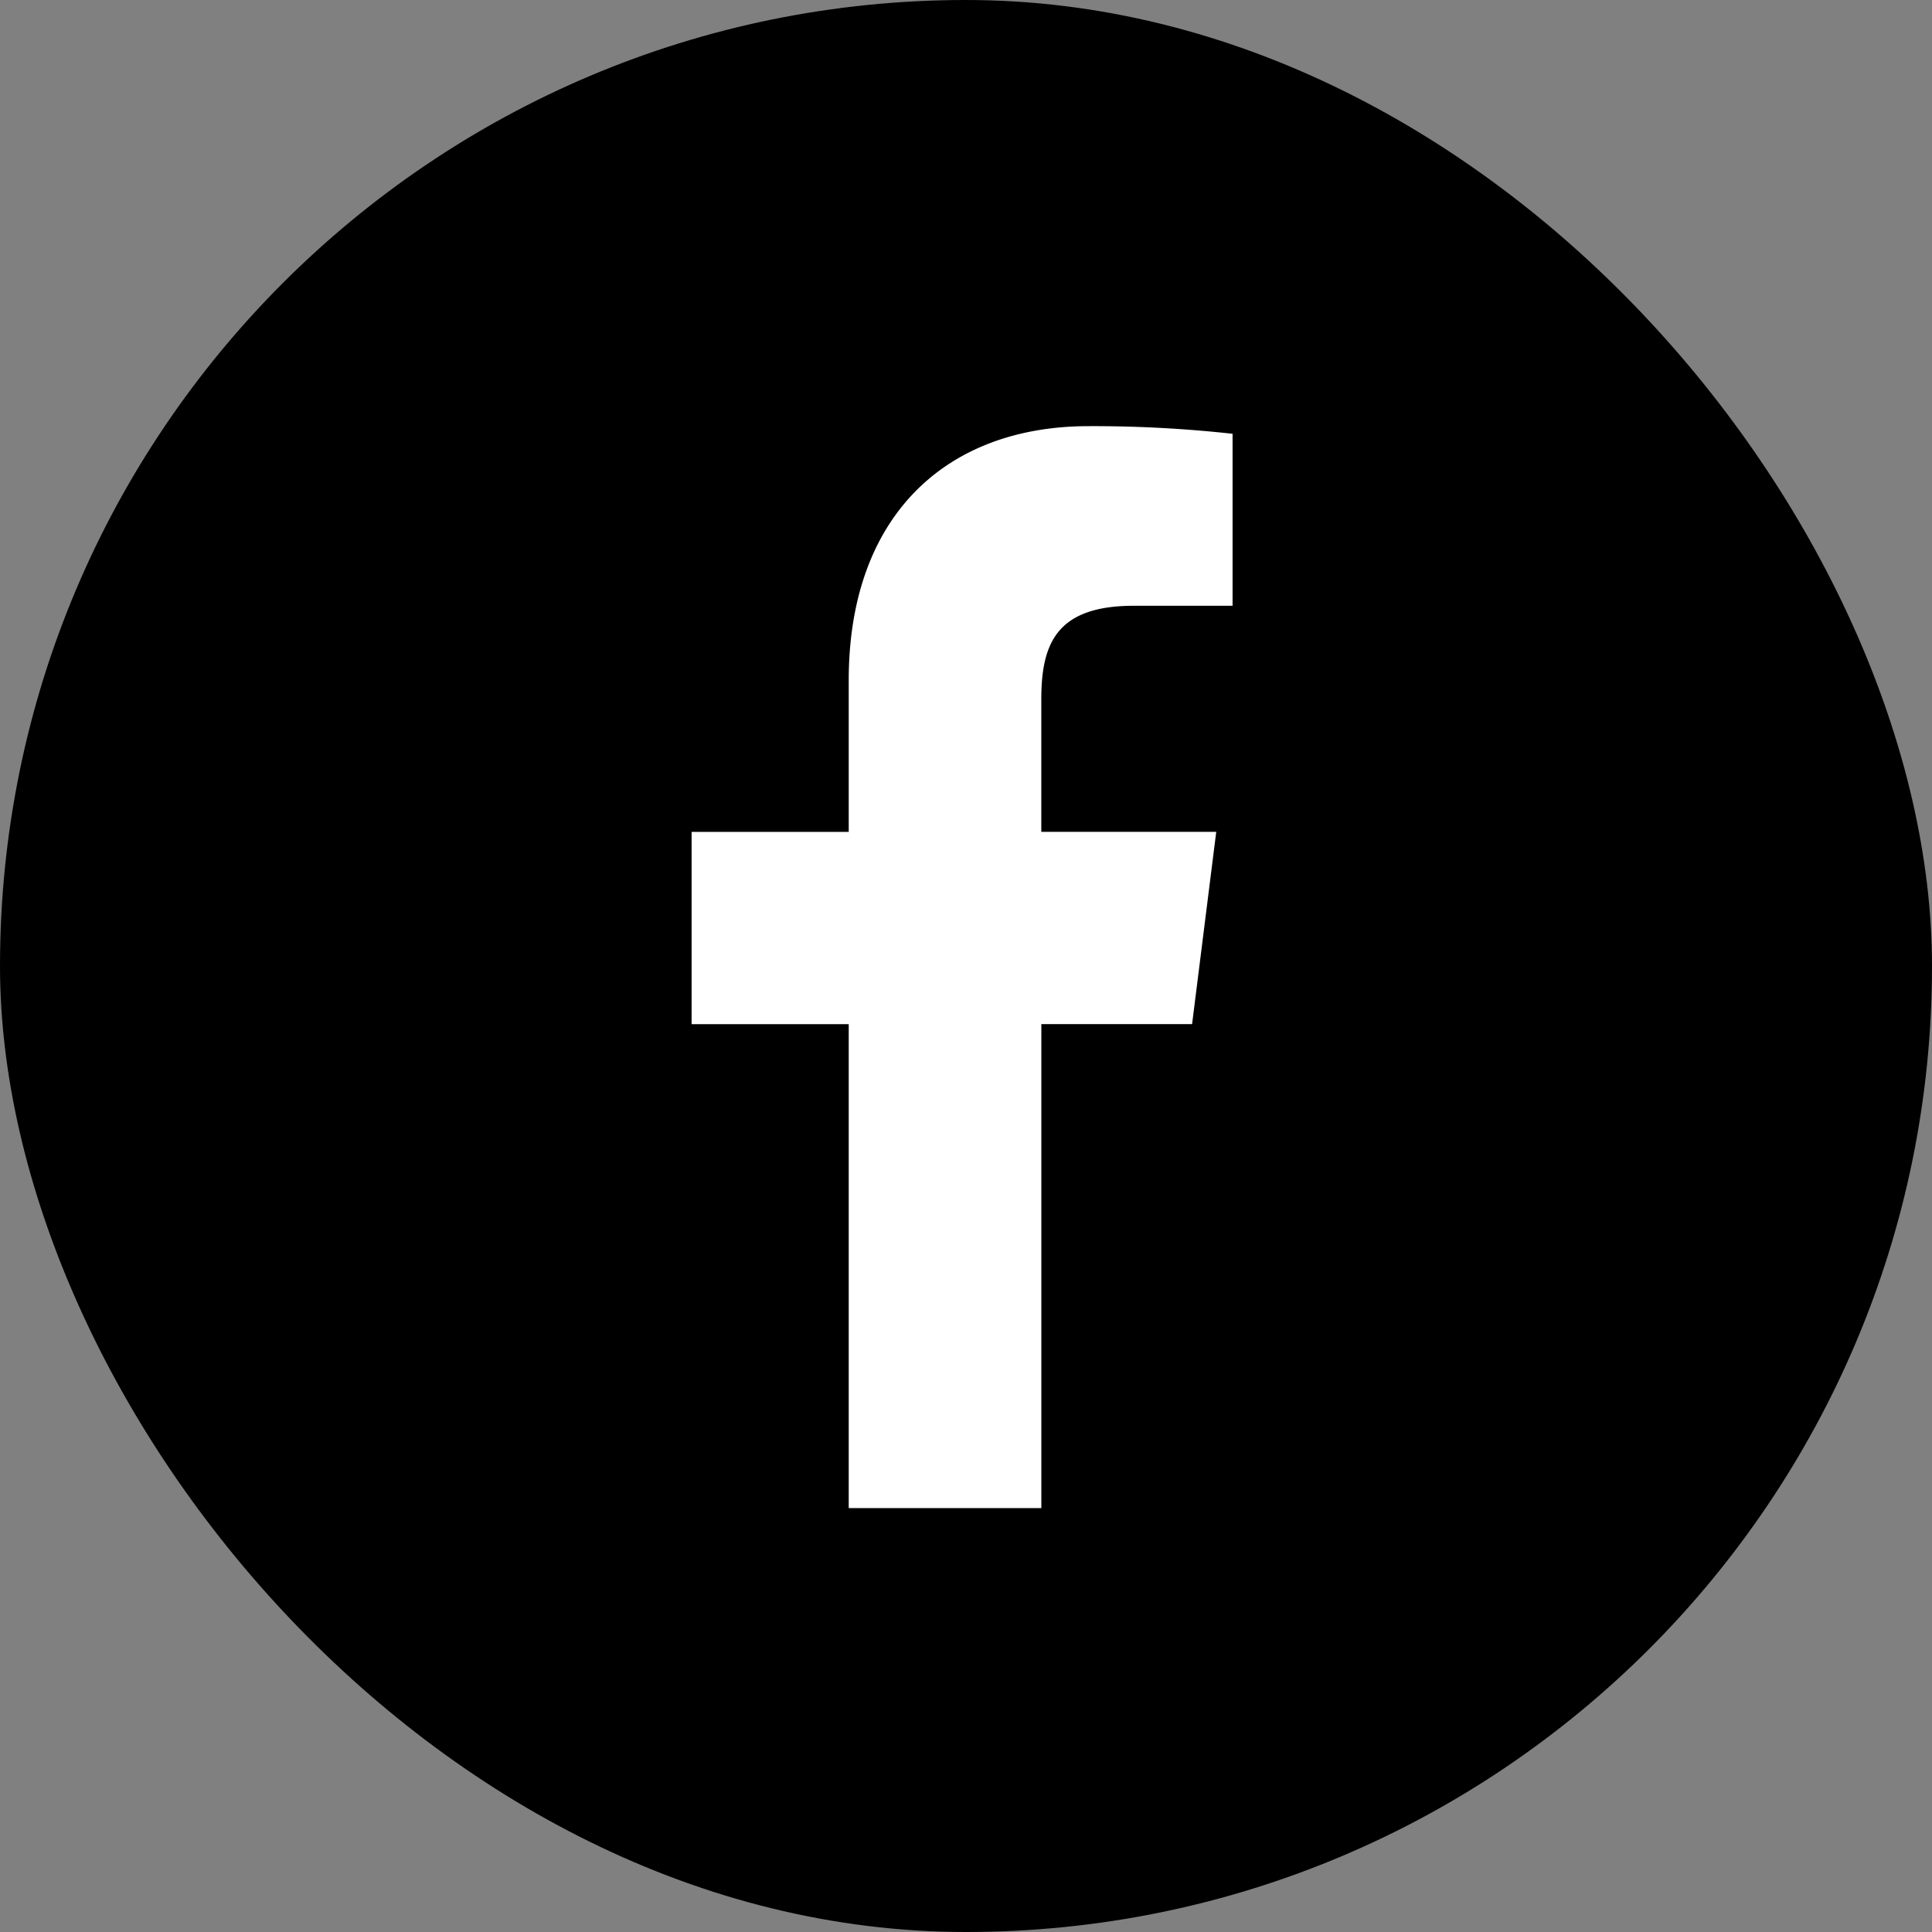
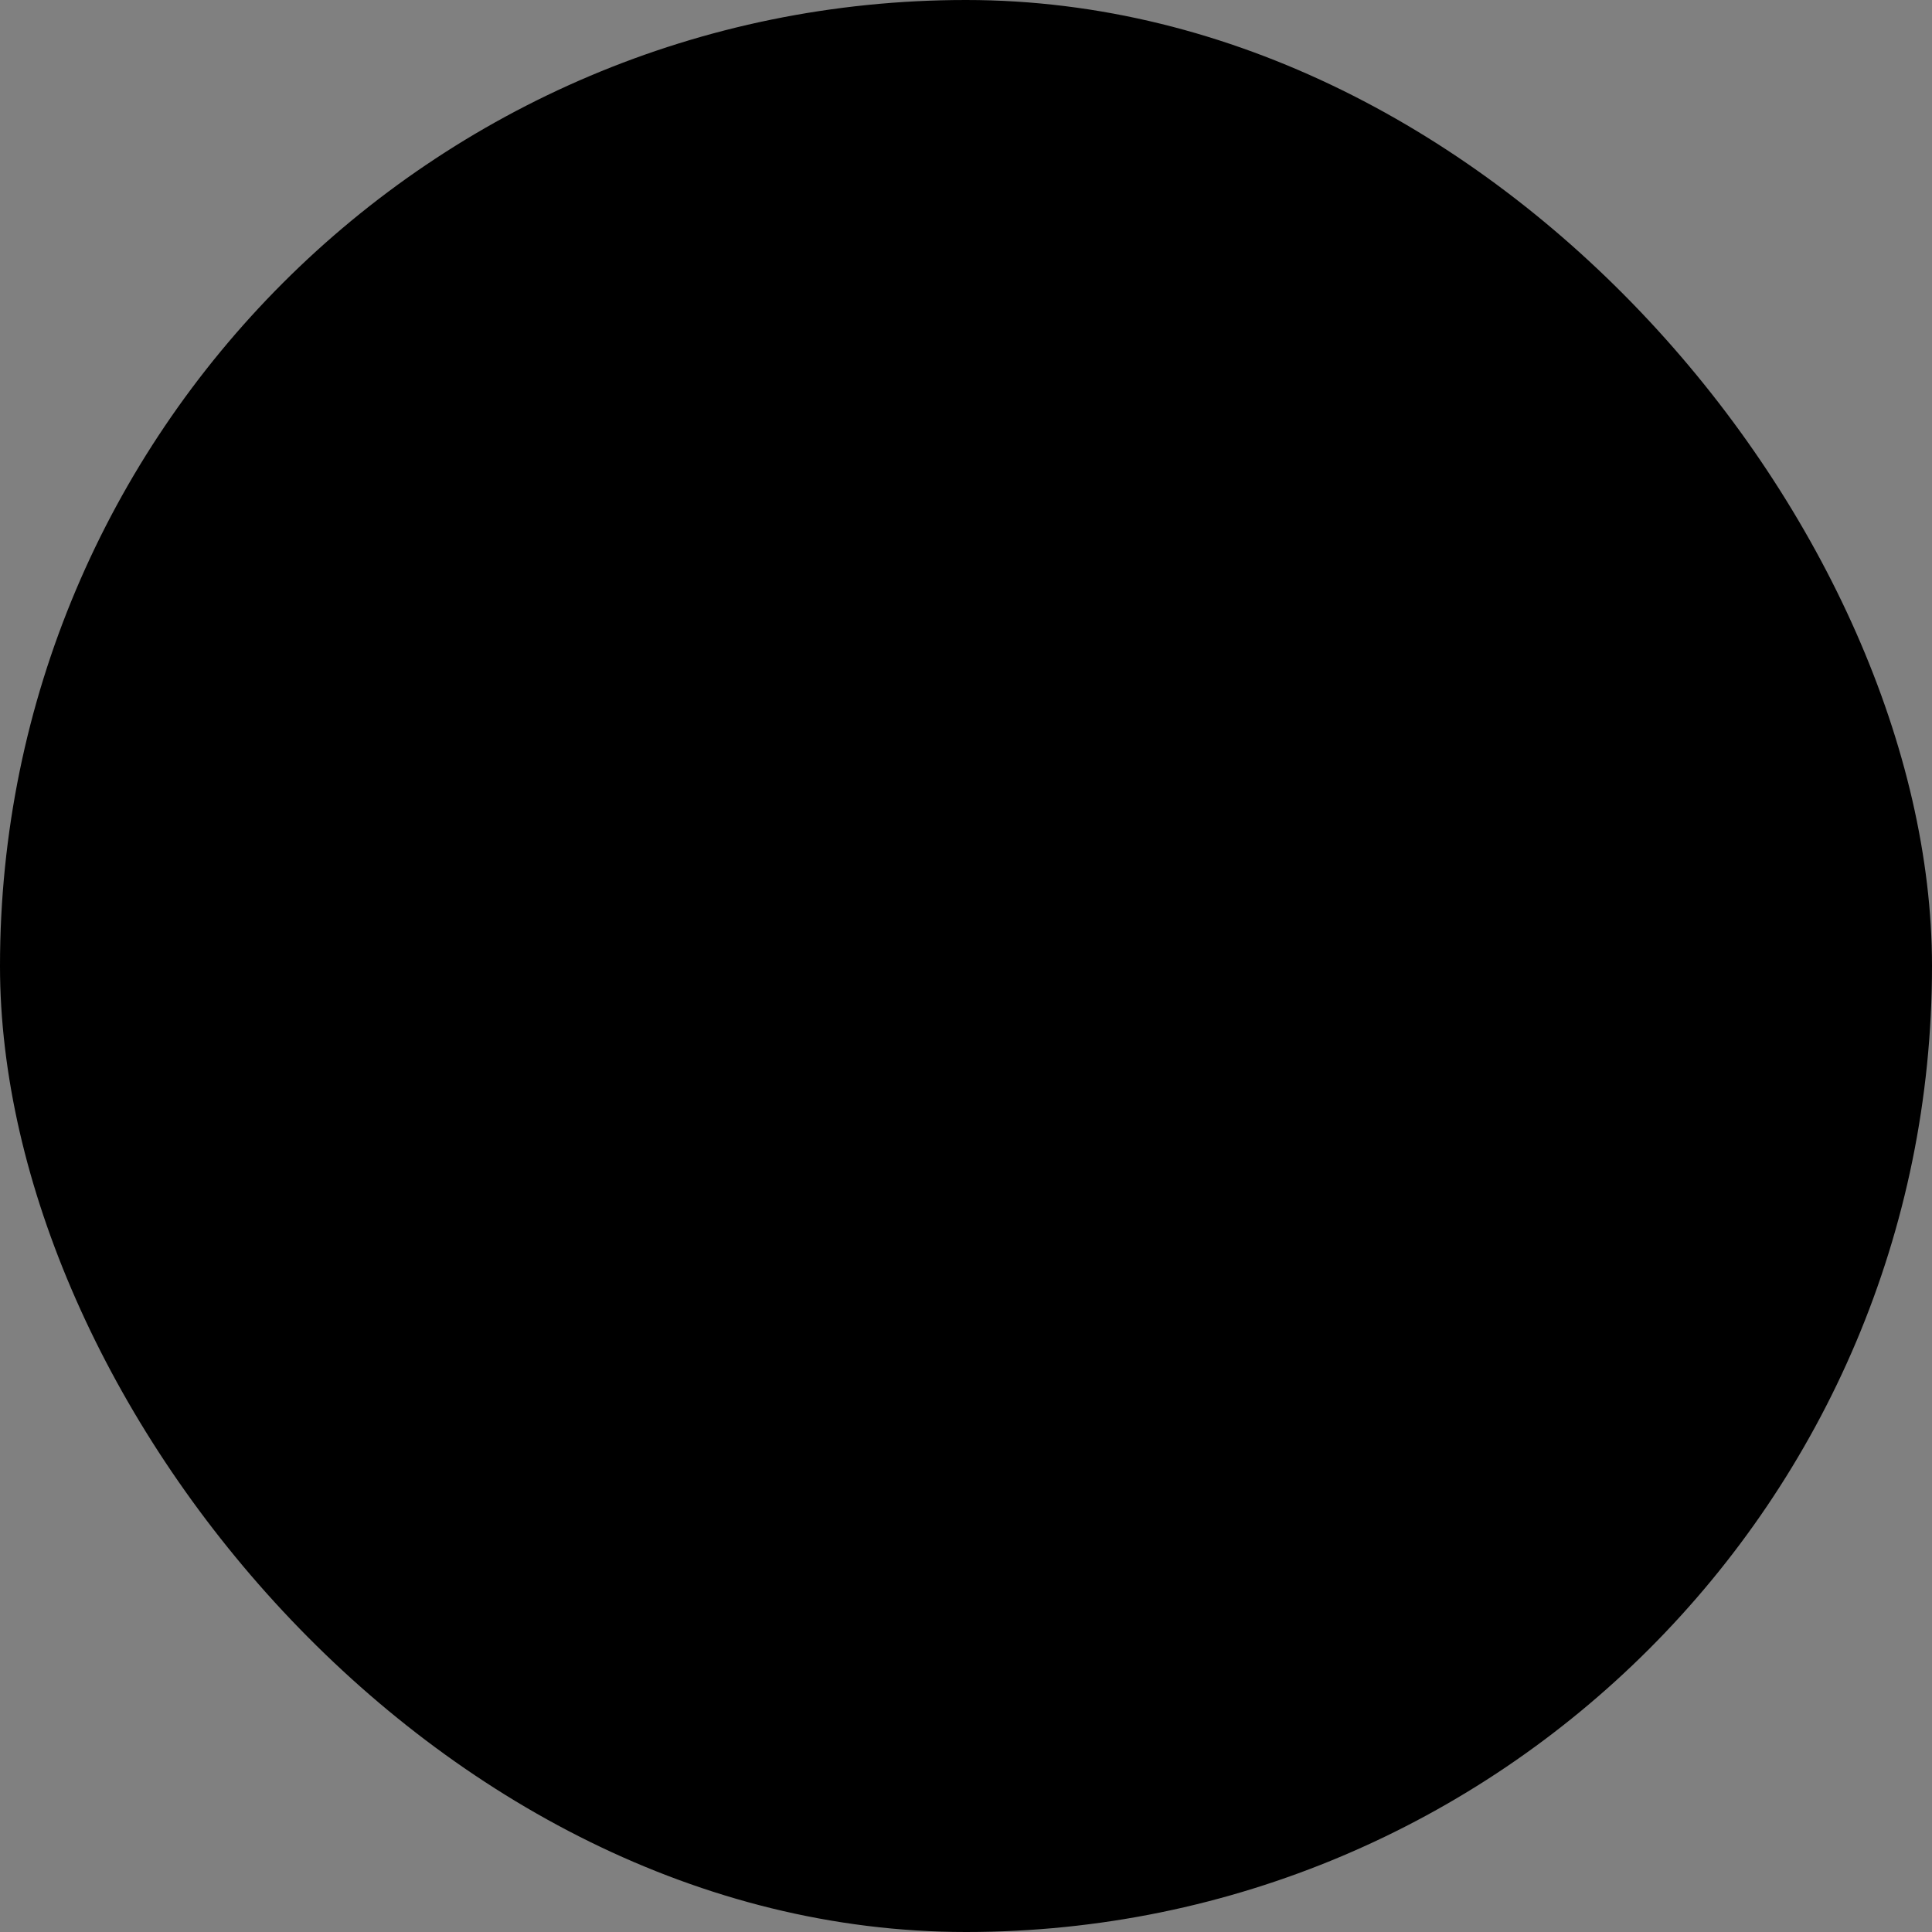
<svg xmlns="http://www.w3.org/2000/svg" width="40" height="40" viewBox="0 0 40 40">
  <rect x="0" y="0" width="40" height="40" fill="#808080" stroke="none" />
  <g transform="translate(231 -3796)">
    <rect width="40" height="40" rx="20" transform="translate(-231 3796)" />
    <g transform="translate(-216.681 3804.823)">
-       <path d="M595.154,195.719H597.2v-3.561A26.414,26.414,0,0,0,594.22,192c-2.948,0-4.967,1.854-4.967,5.262V200.4H586v3.981h3.253V214.4h3.988V204.38h3.121l.5-3.981H593.24v-2.742c0-1.15.311-1.938,1.914-1.938Zm0,0" transform="translate(-586 -192)" fill="#fff" />
-     </g>
+       </g>
  </g>
</svg>